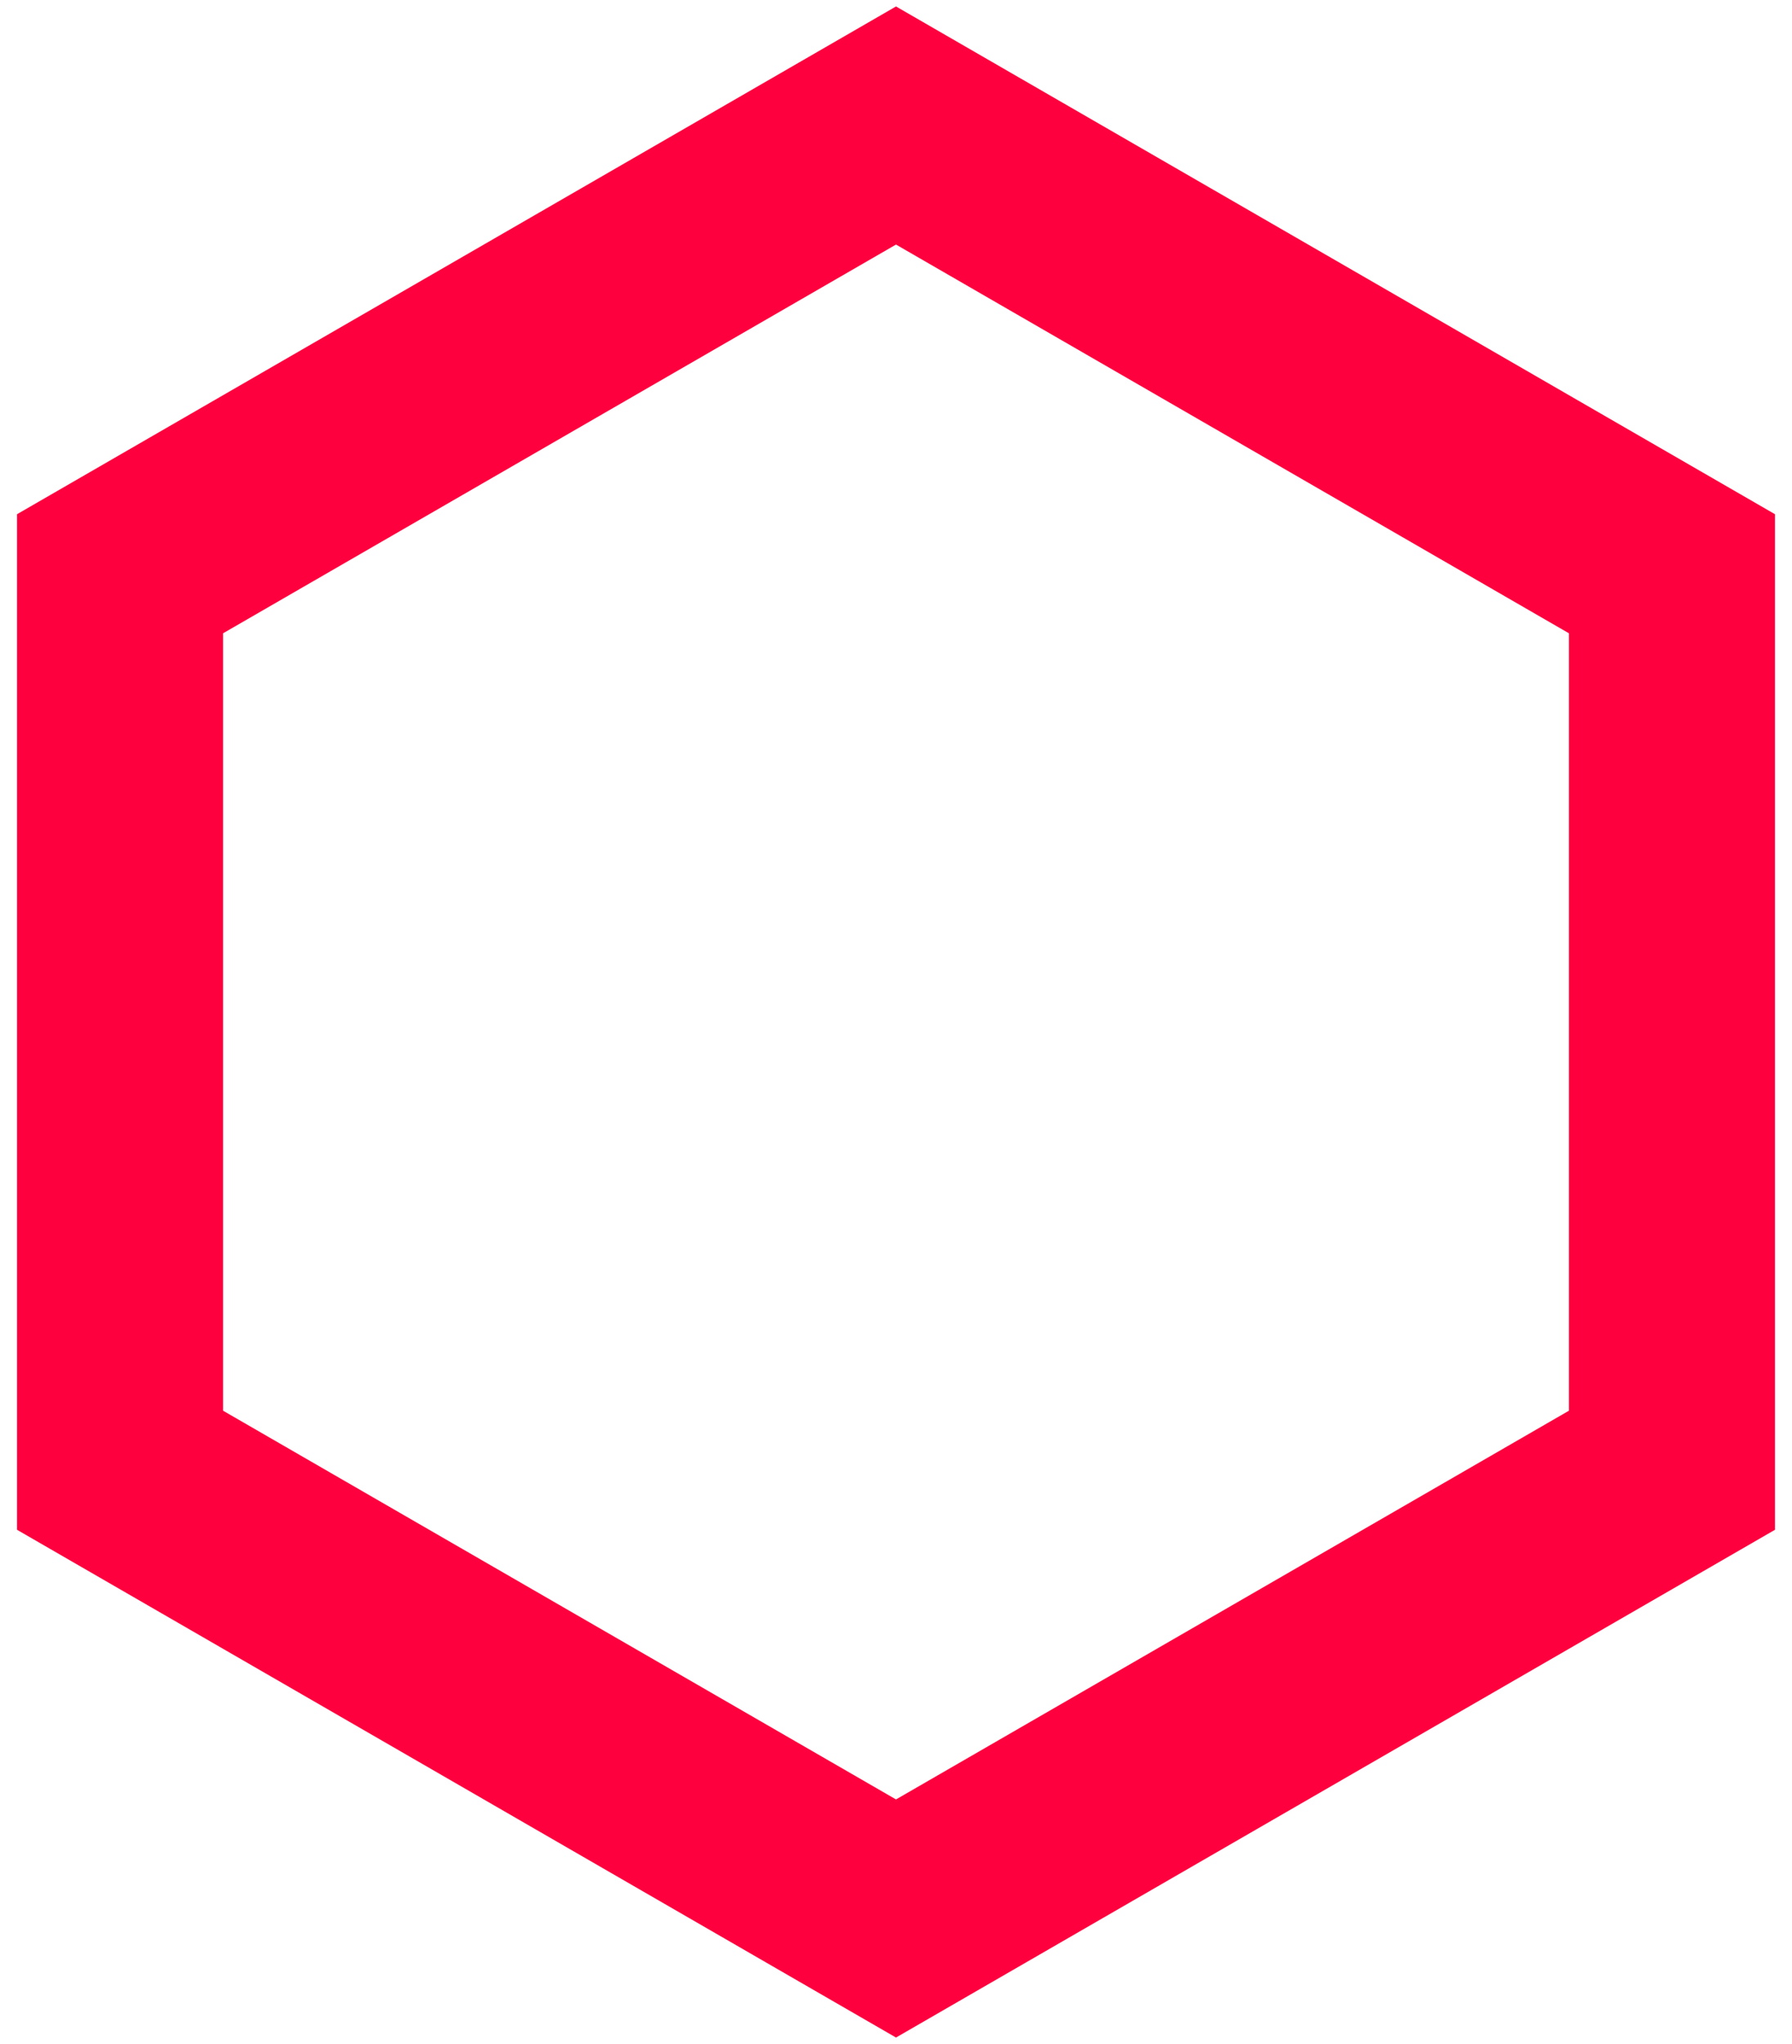
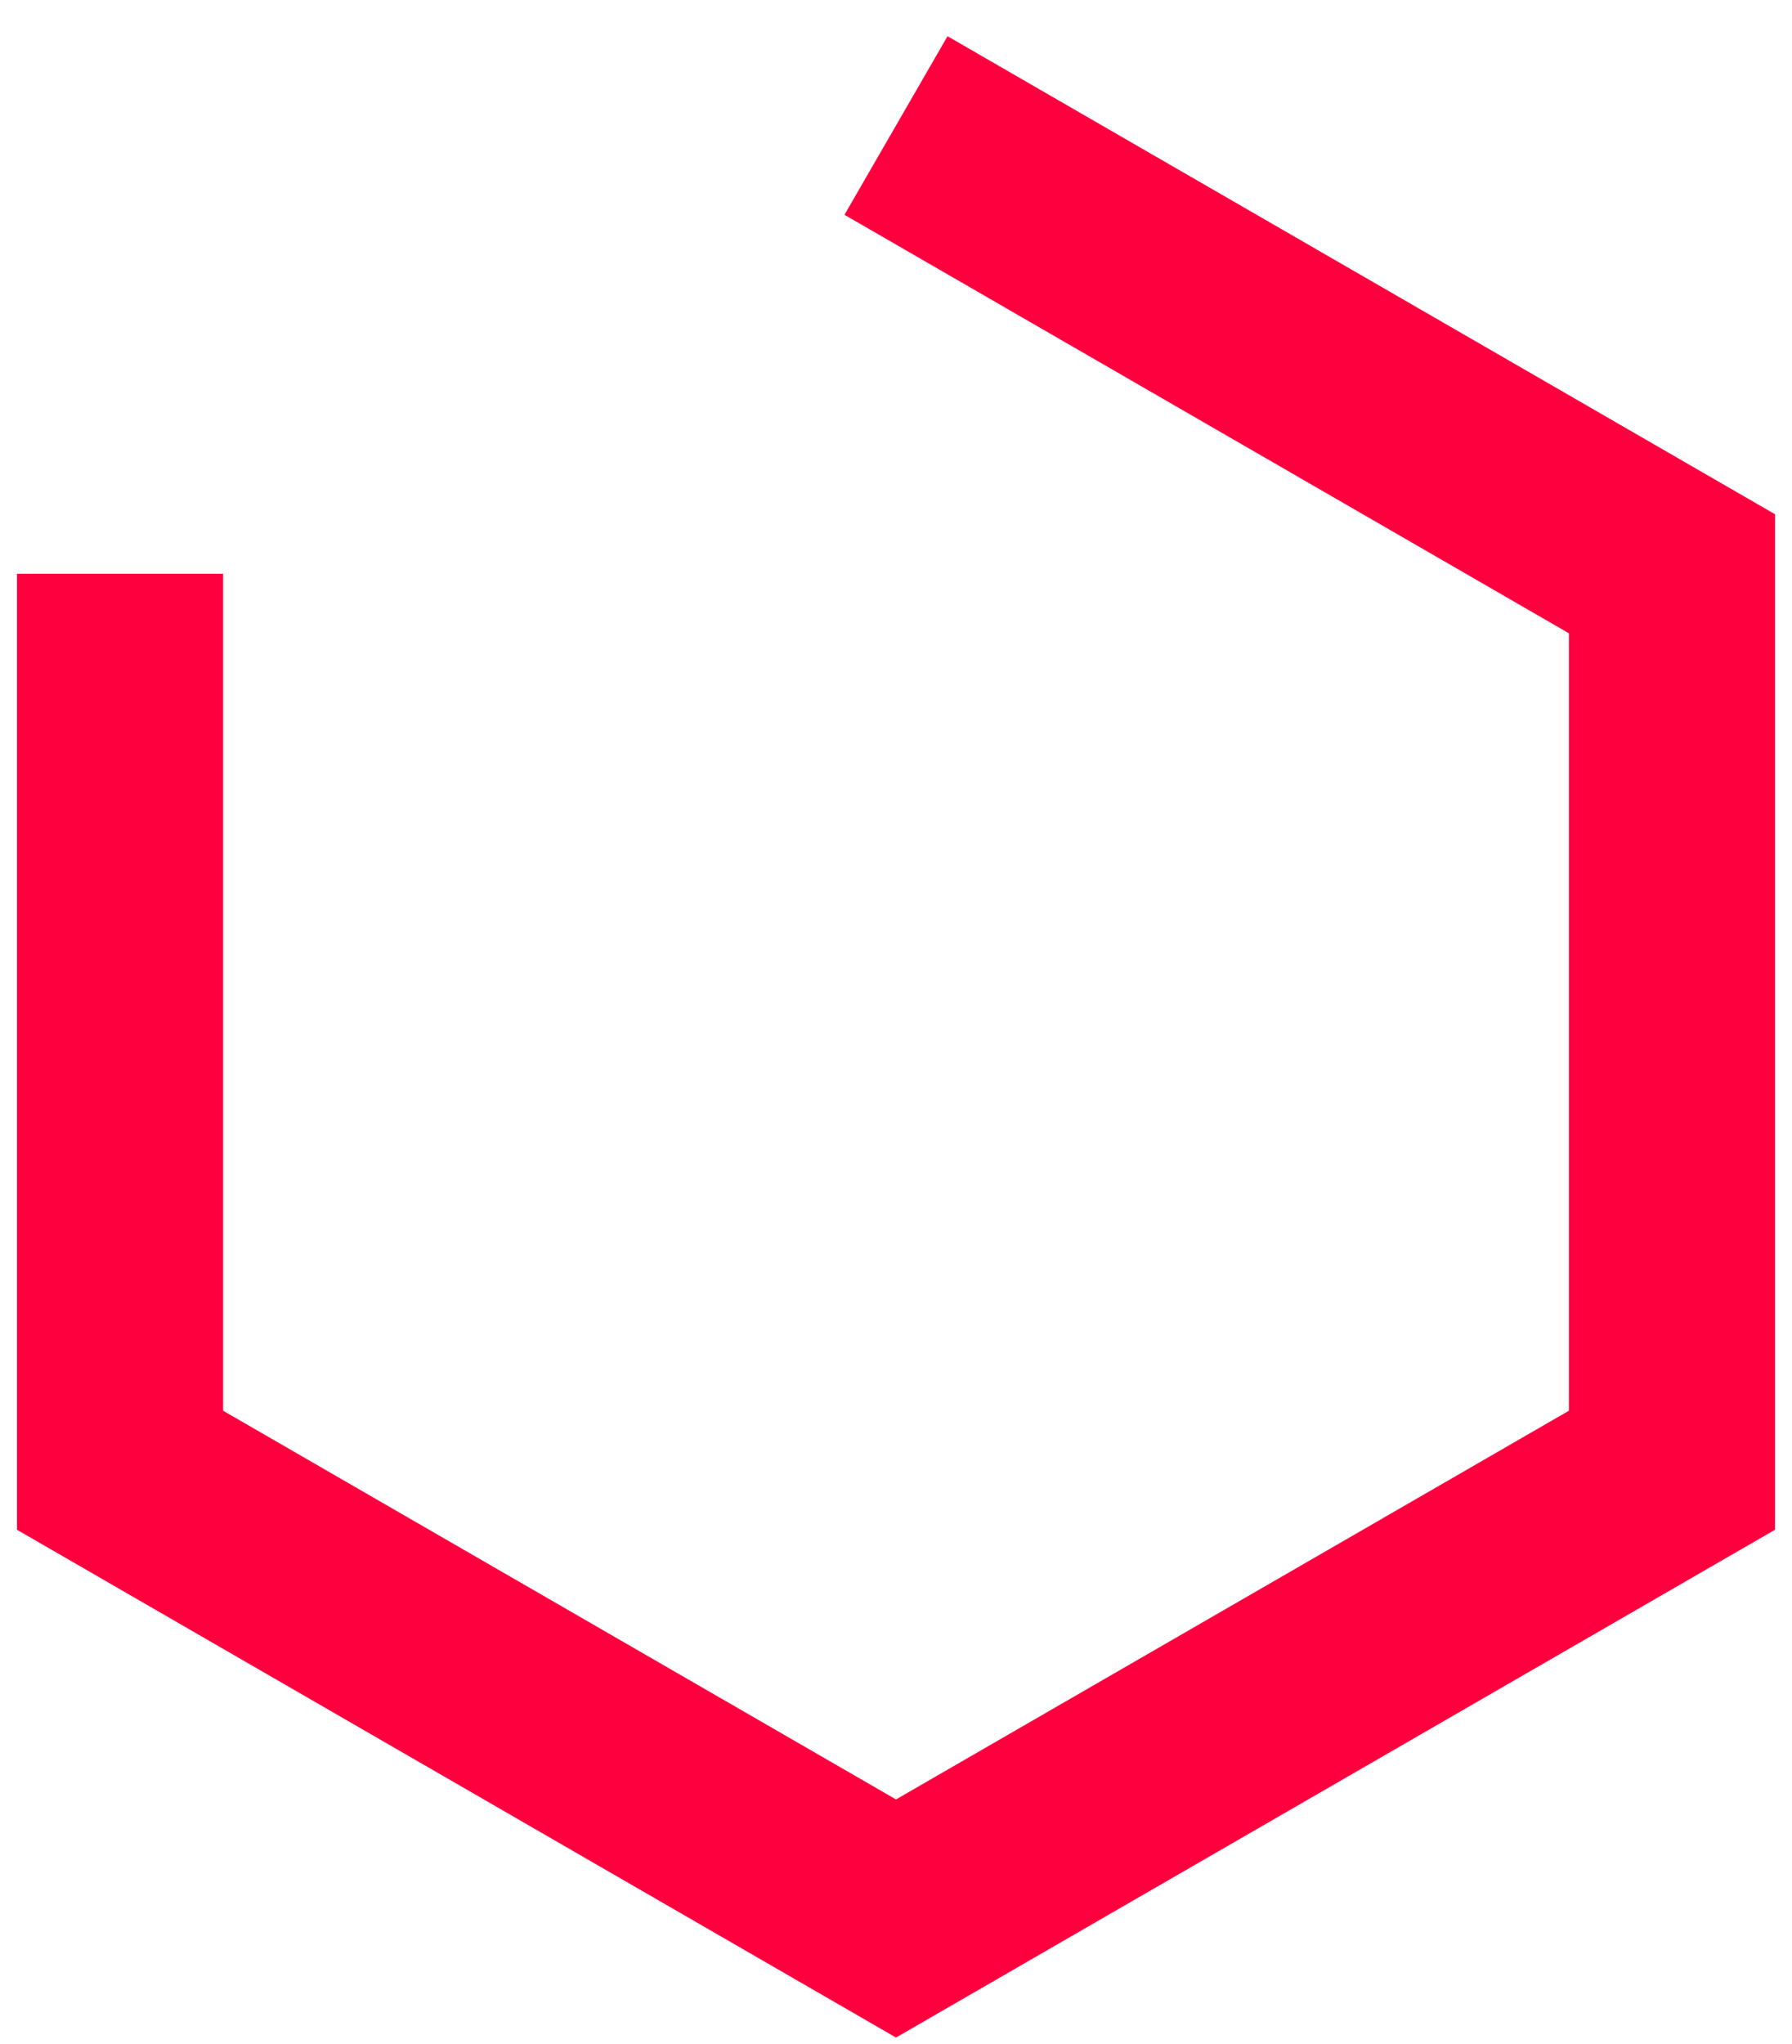
<svg xmlns="http://www.w3.org/2000/svg" width="100" height="114" viewBox="0 0 100 114">
  <g>
    <g>
-       <path fill="none" stroke="#ff003e" stroke-miterlimit="20" stroke-width="11.5" d="M50 7v0l43.301 25v50L50 107v0L6.699 82v0-50 0z" />
+       <path fill="none" stroke="#ff003e" stroke-miterlimit="20" stroke-width="11.5" d="M50 7v0l43.301 25v50L50 107v0L6.699 82v0-50 0" />
    </g>
  </g>
</svg>